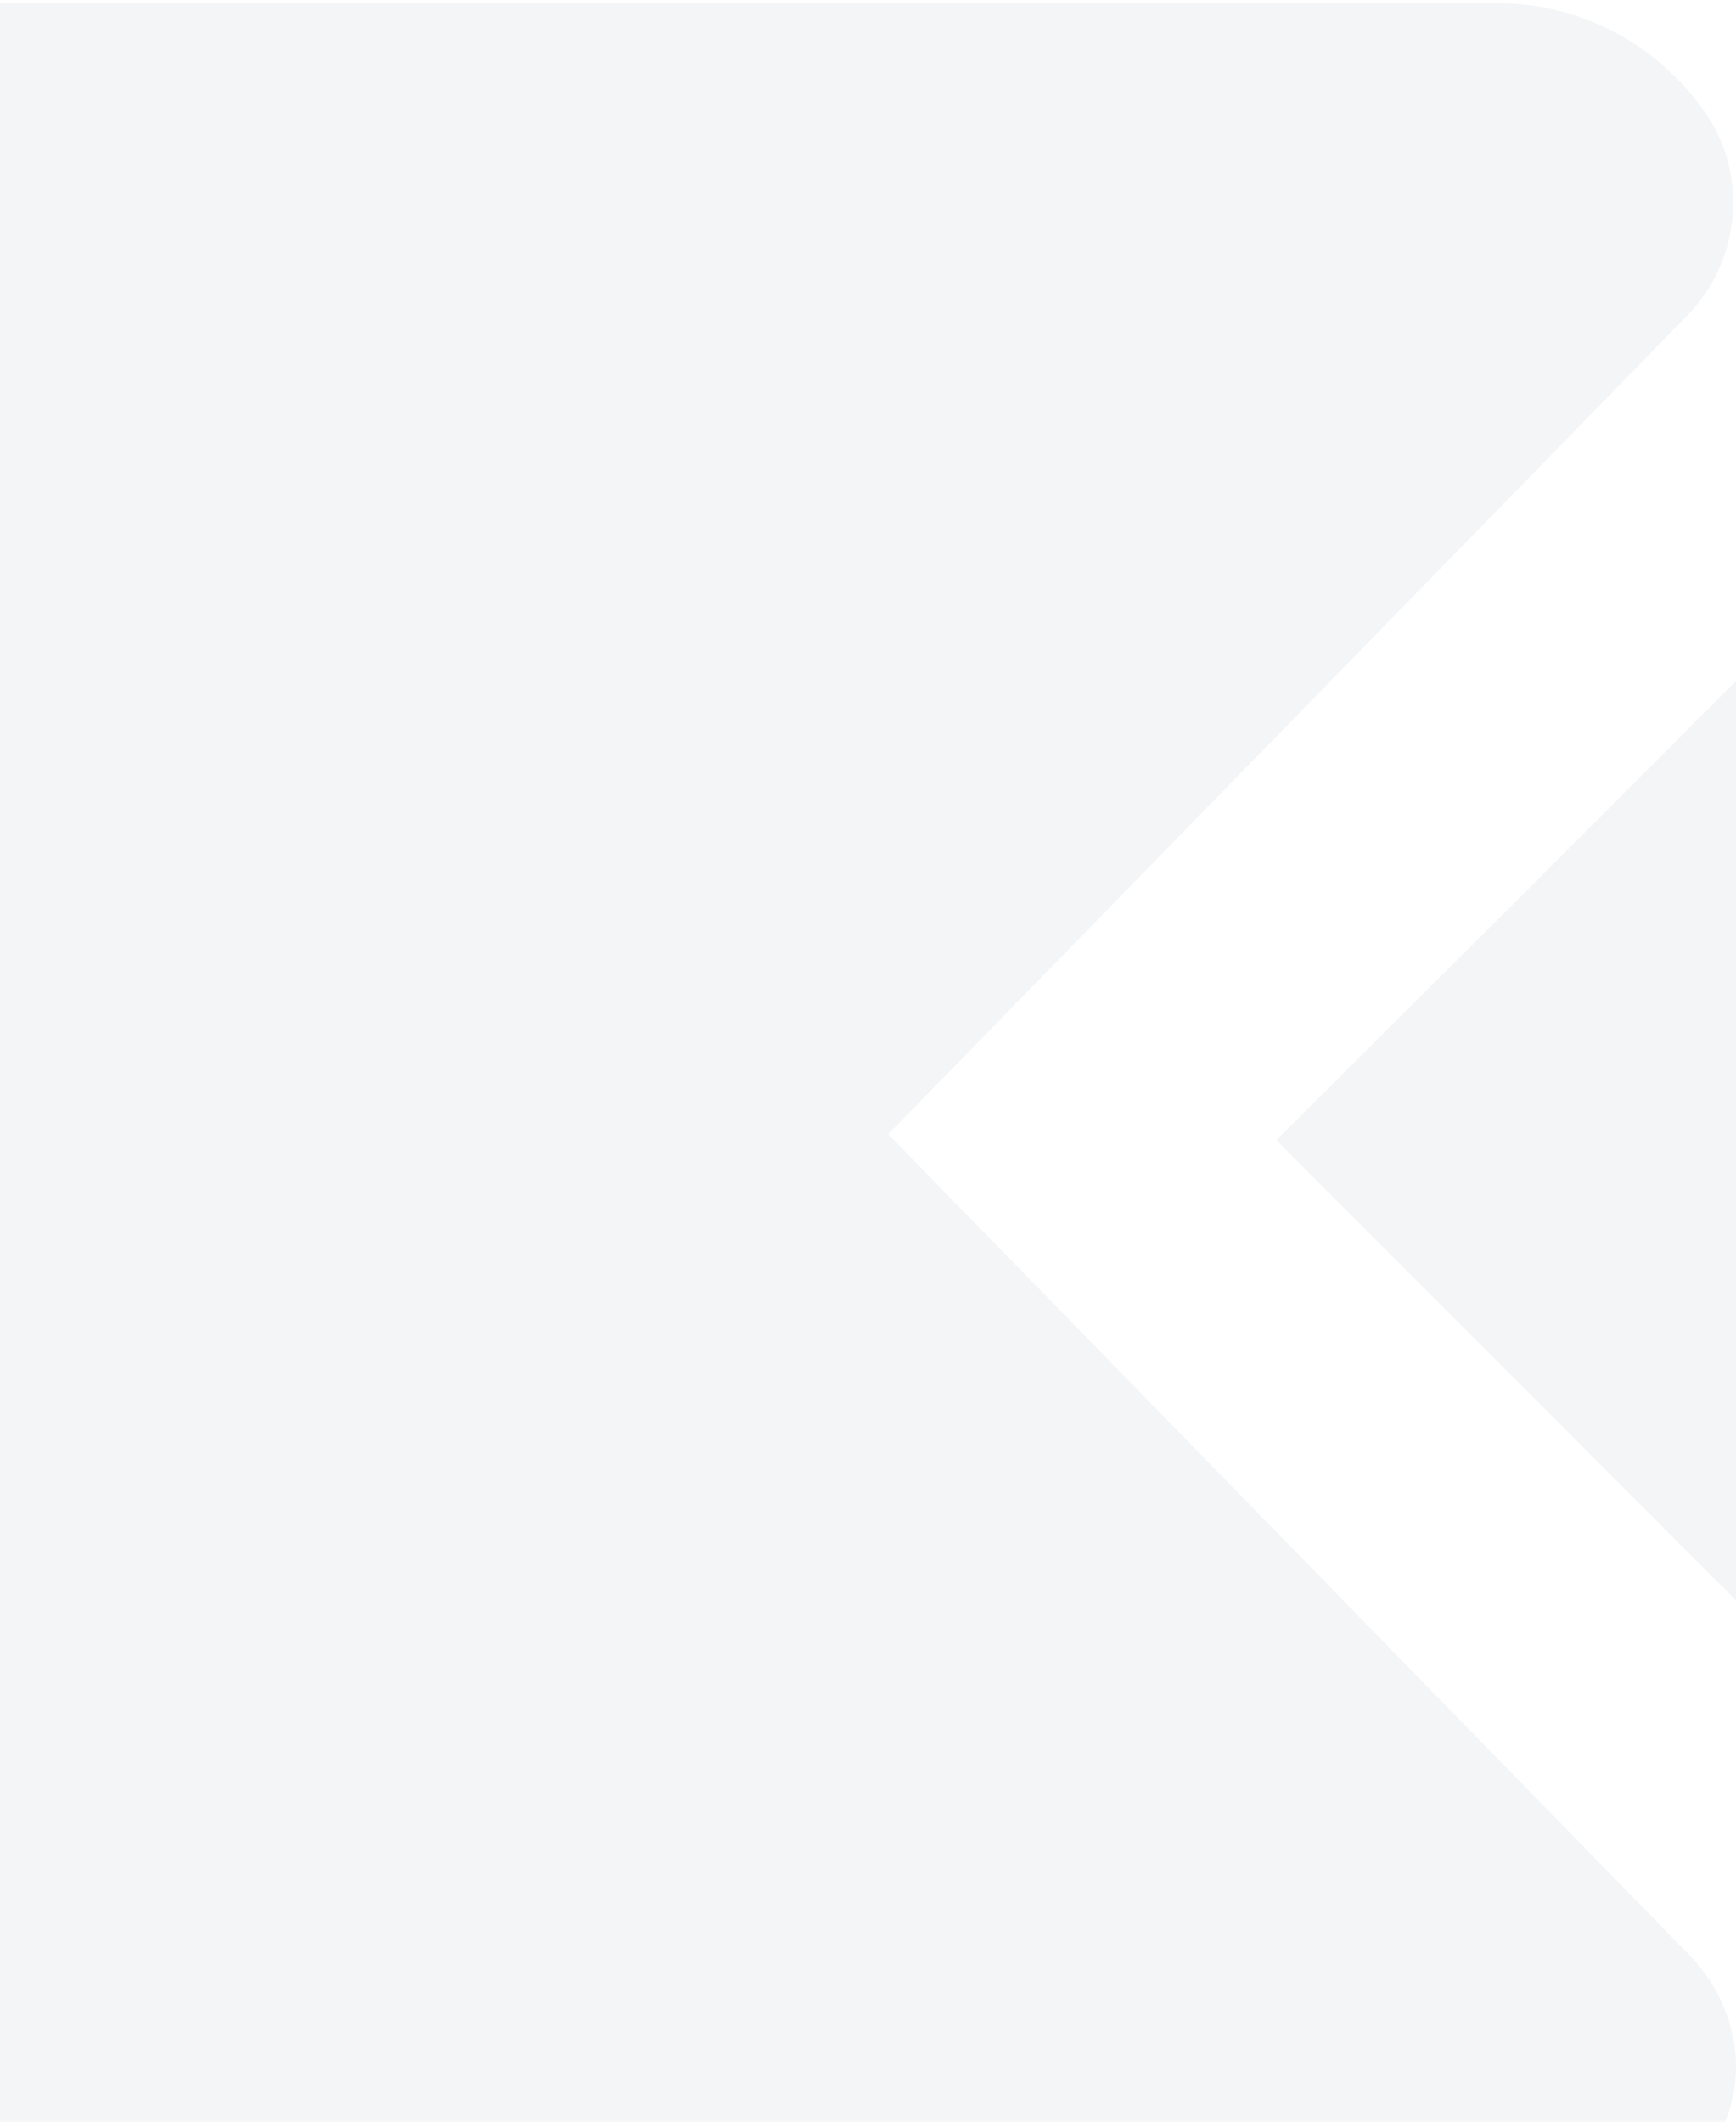
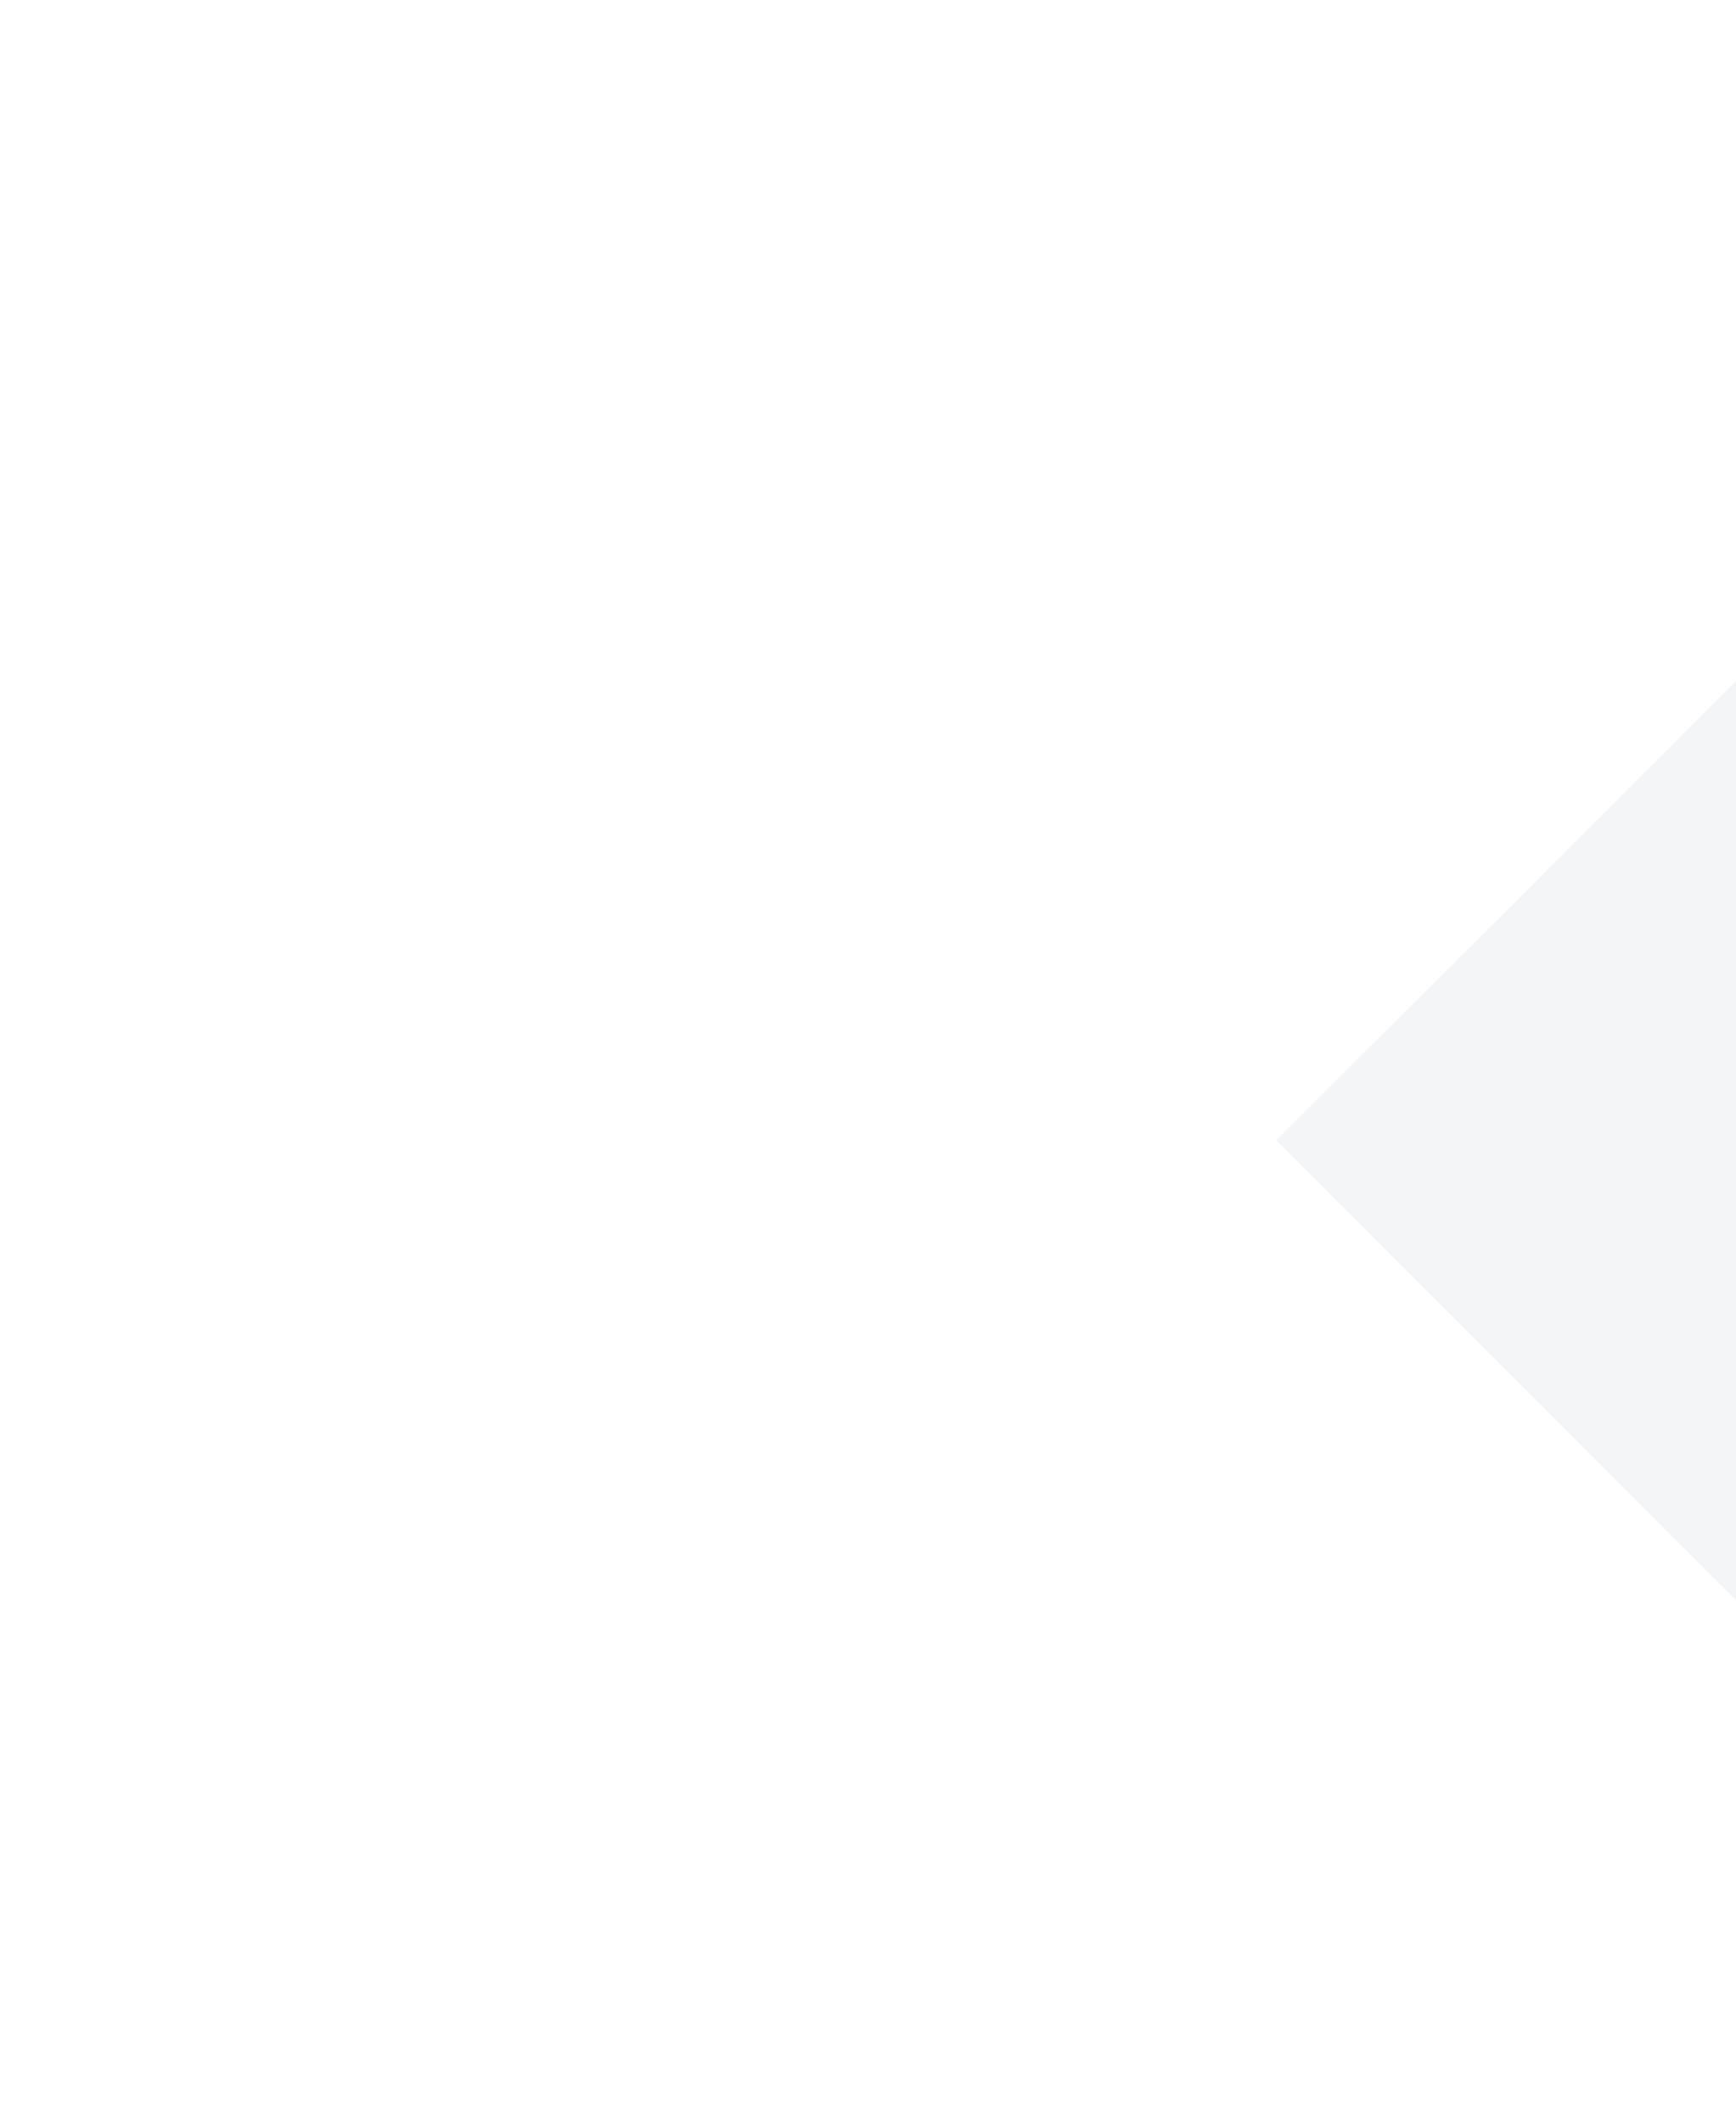
<svg xmlns="http://www.w3.org/2000/svg" width="360" height="440" viewBox="0 0 360 440" fill="none">
-   <path opacity="0.1" d="M350.22 405.332L184.194 235.224L349.779 65.553C360.597 54.593 362.584 37.494 354.415 24.561C345.142 10.312 329.025 0.667 310.48 0.667H-5.896C-34.597 0.667 -58 23.903 -58 52.401V418.266C-58 446.763 -34.597 470 -5.896 470H310.48C330.792 470 348.454 458.382 357.064 441.502C363.025 429.227 359.493 414.759 350.22 405.332Z" fill="#8F9BB3" />
  <path opacity="0.1" d="M264.667 236.45L312.333 188.942L360 141.222V236.45V331.889L312.333 284.169L264.667 236.45Z" fill="#8F9BB3" />
</svg>